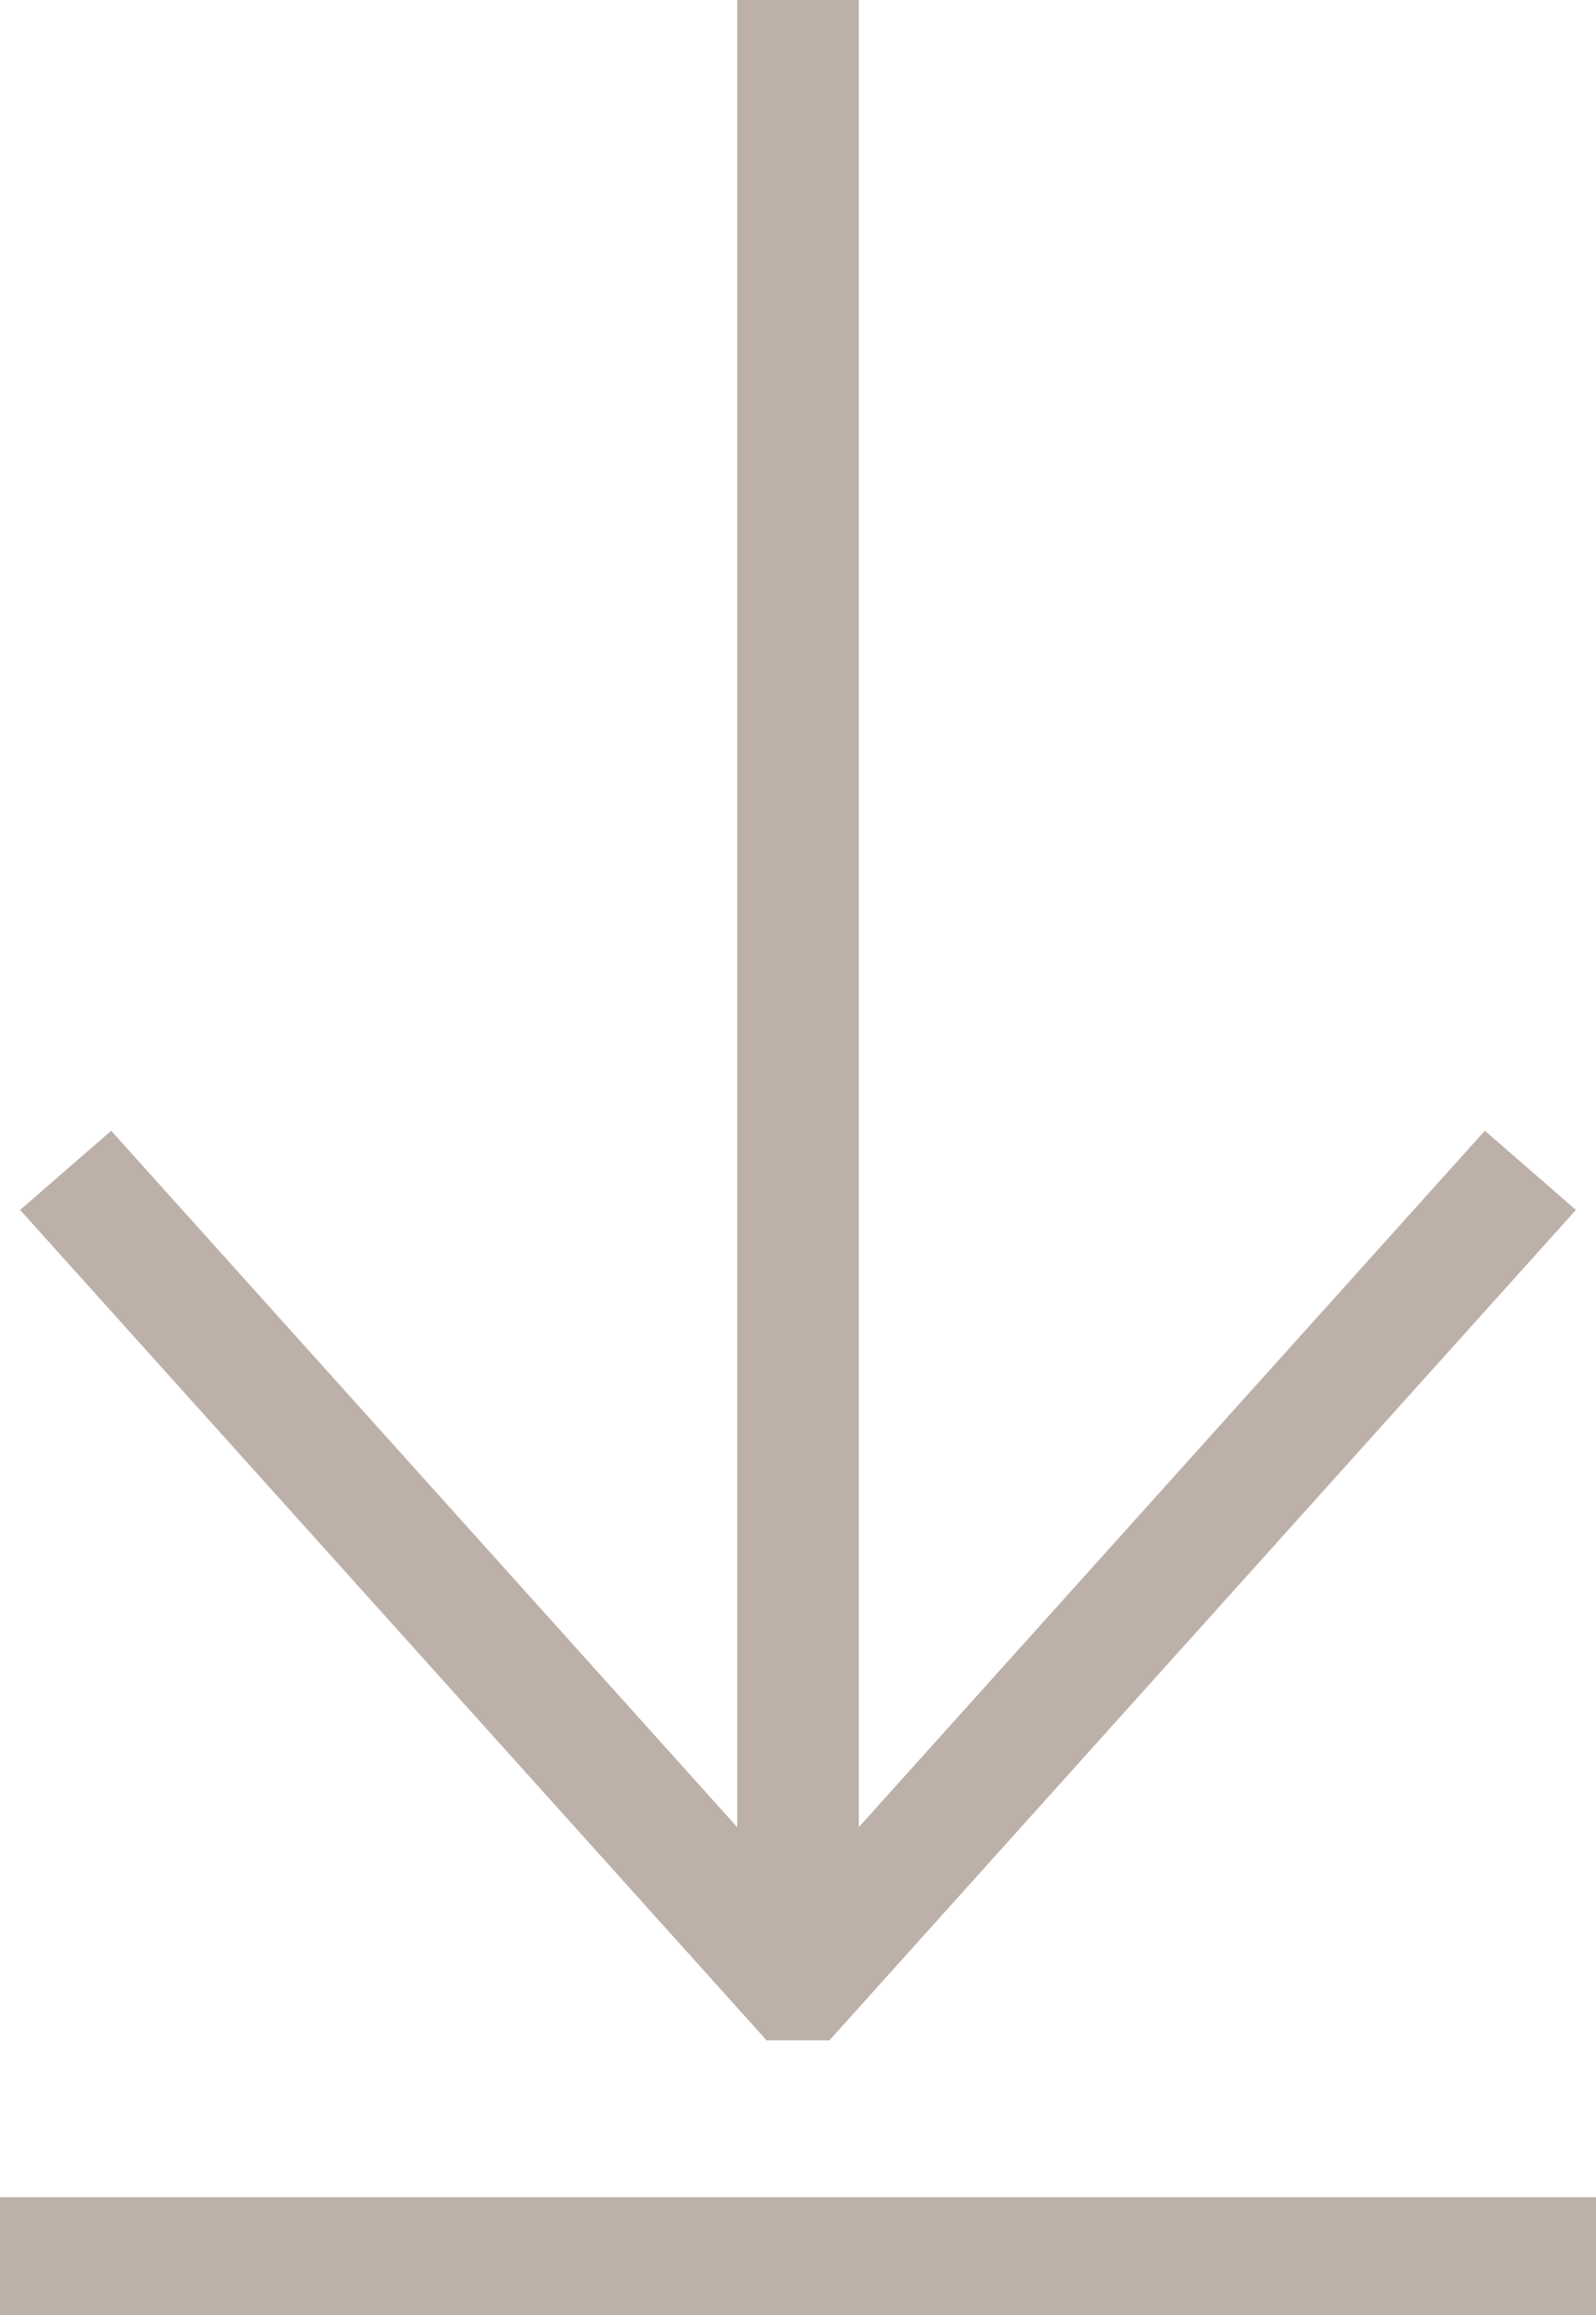
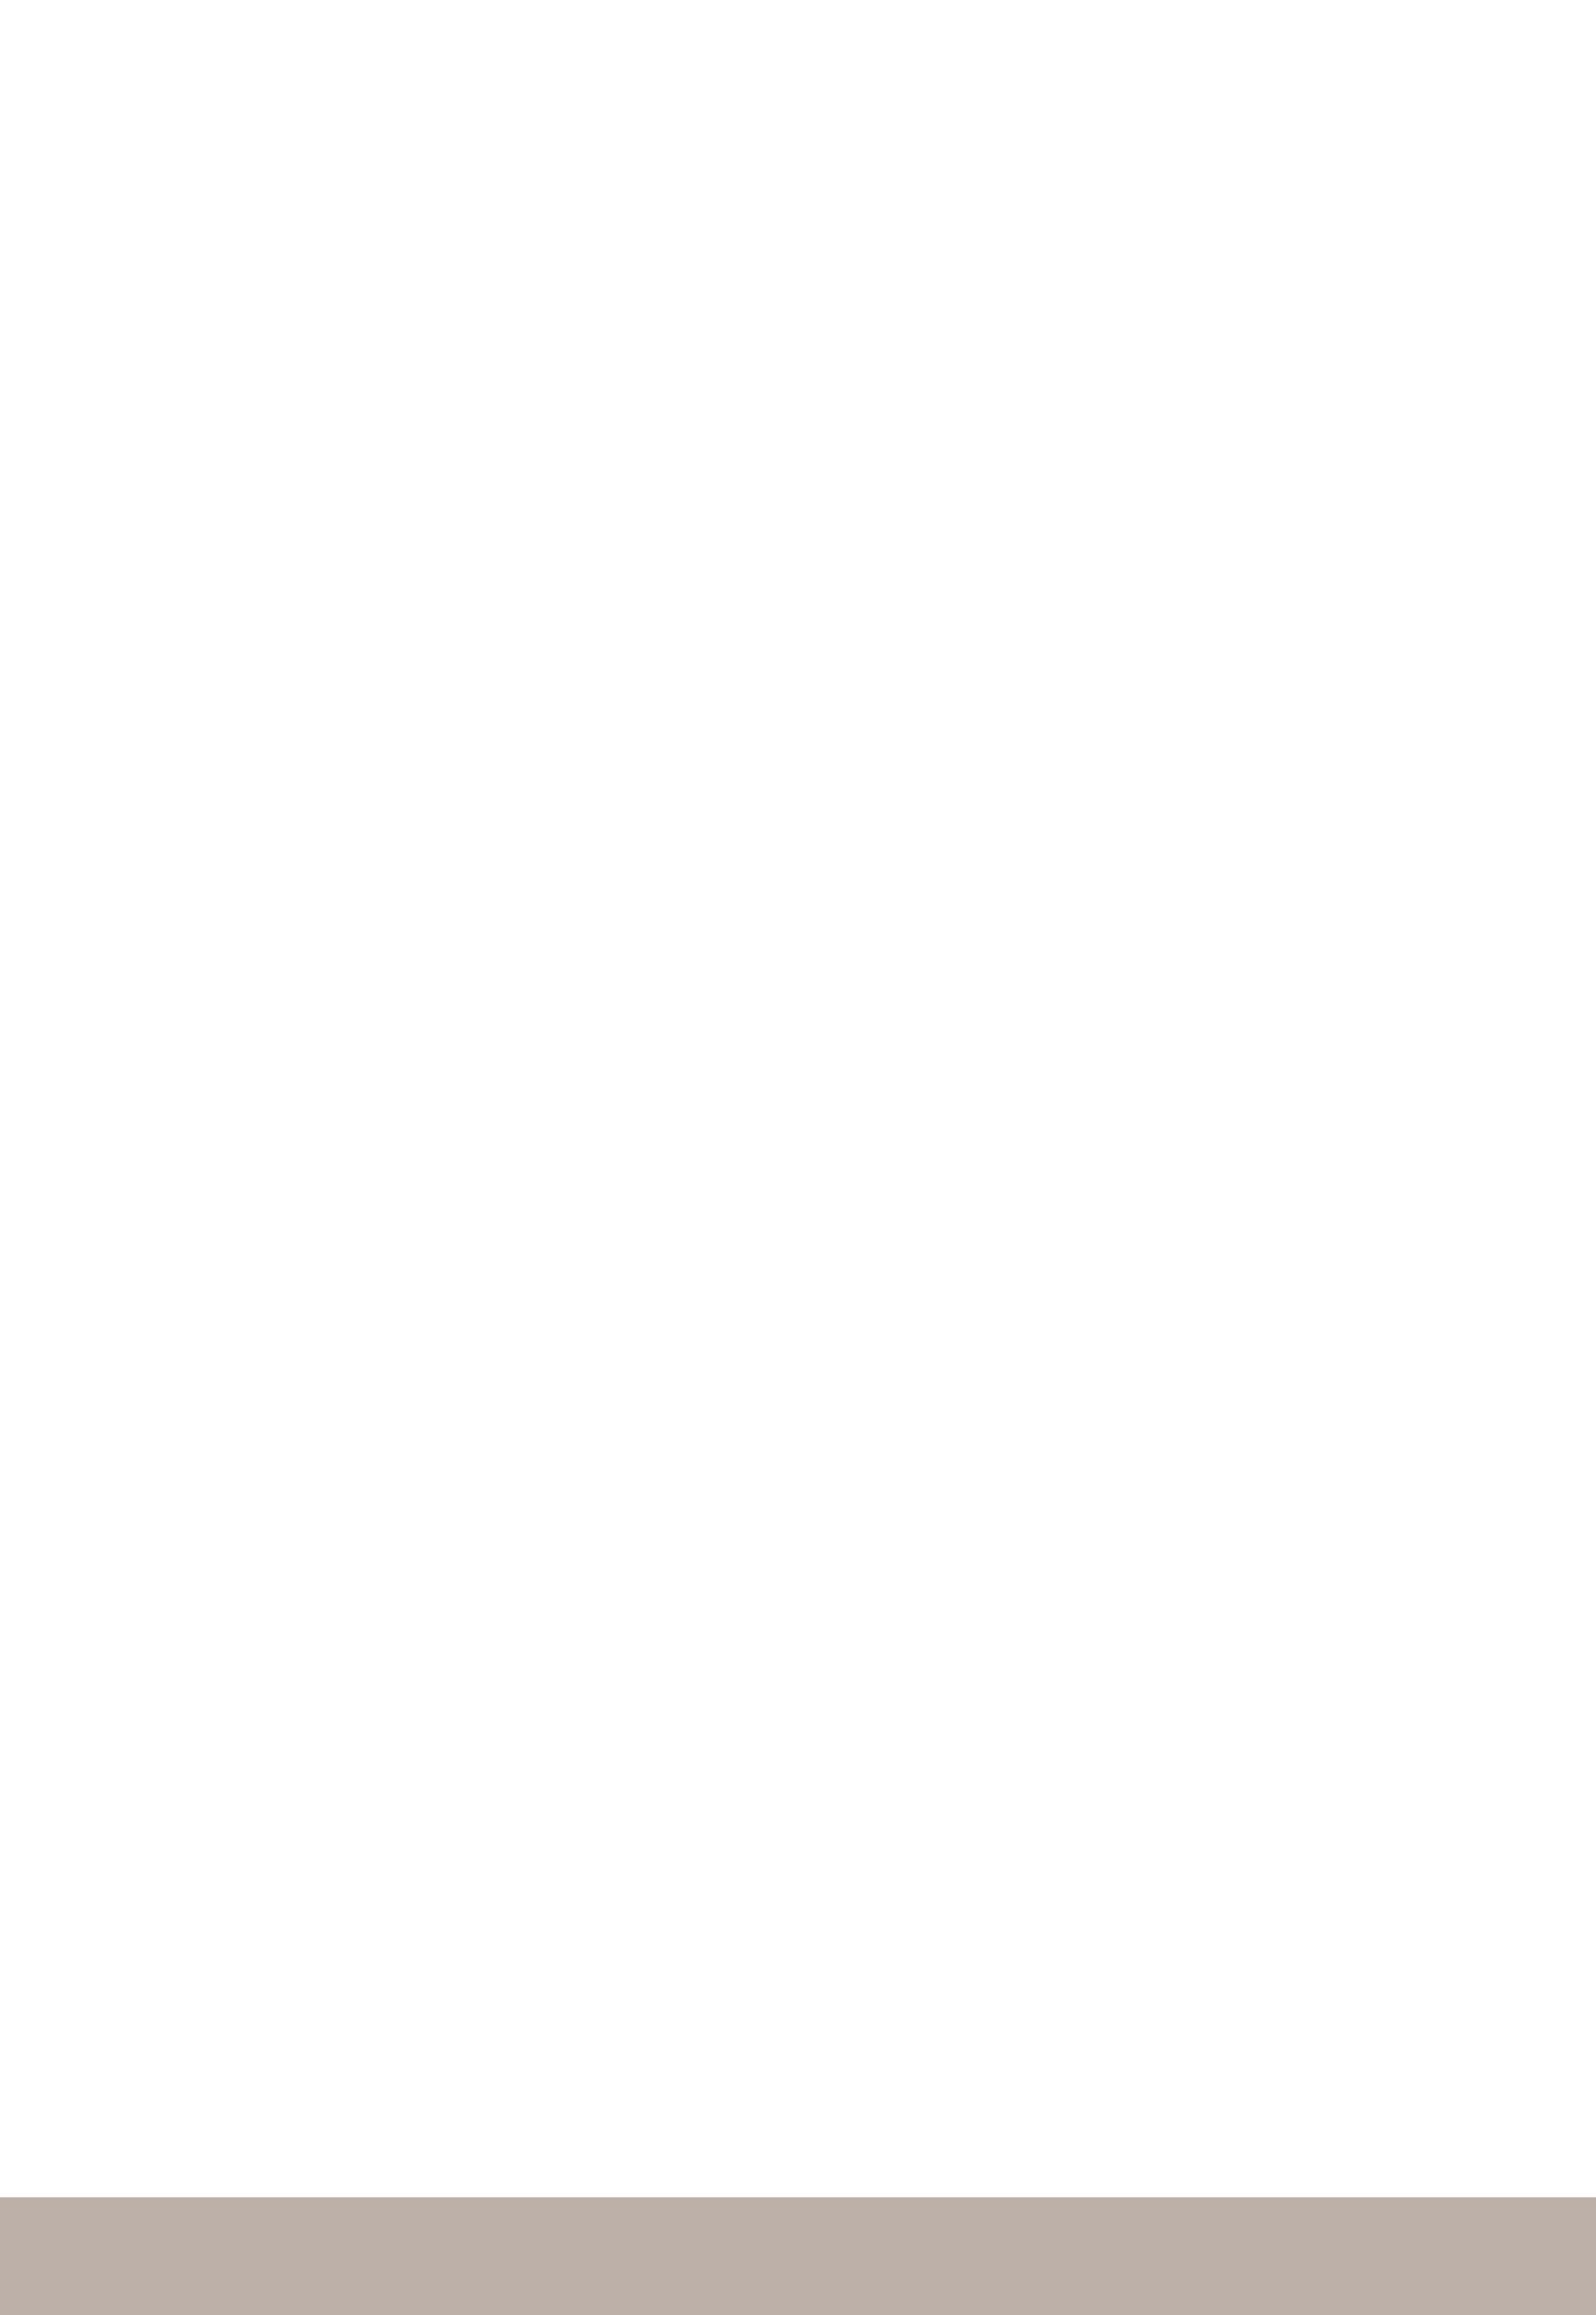
<svg xmlns="http://www.w3.org/2000/svg" width="20" height="29" viewBox="0 0 20 29" fill="none">
-   <path d="M19.748 15.157L18.607 14.165L10.762 22.889L10.762 6.54636e-08L9.238 0L9.238 22.889L1.393 14.165L0.252 15.157L9.606 25.559H10.394L19.748 15.157Z" fill="#BCB0A8" />
  <path d="M0 27.525H20V29H0V27.525Z" fill="#BCB0A8" />
</svg>